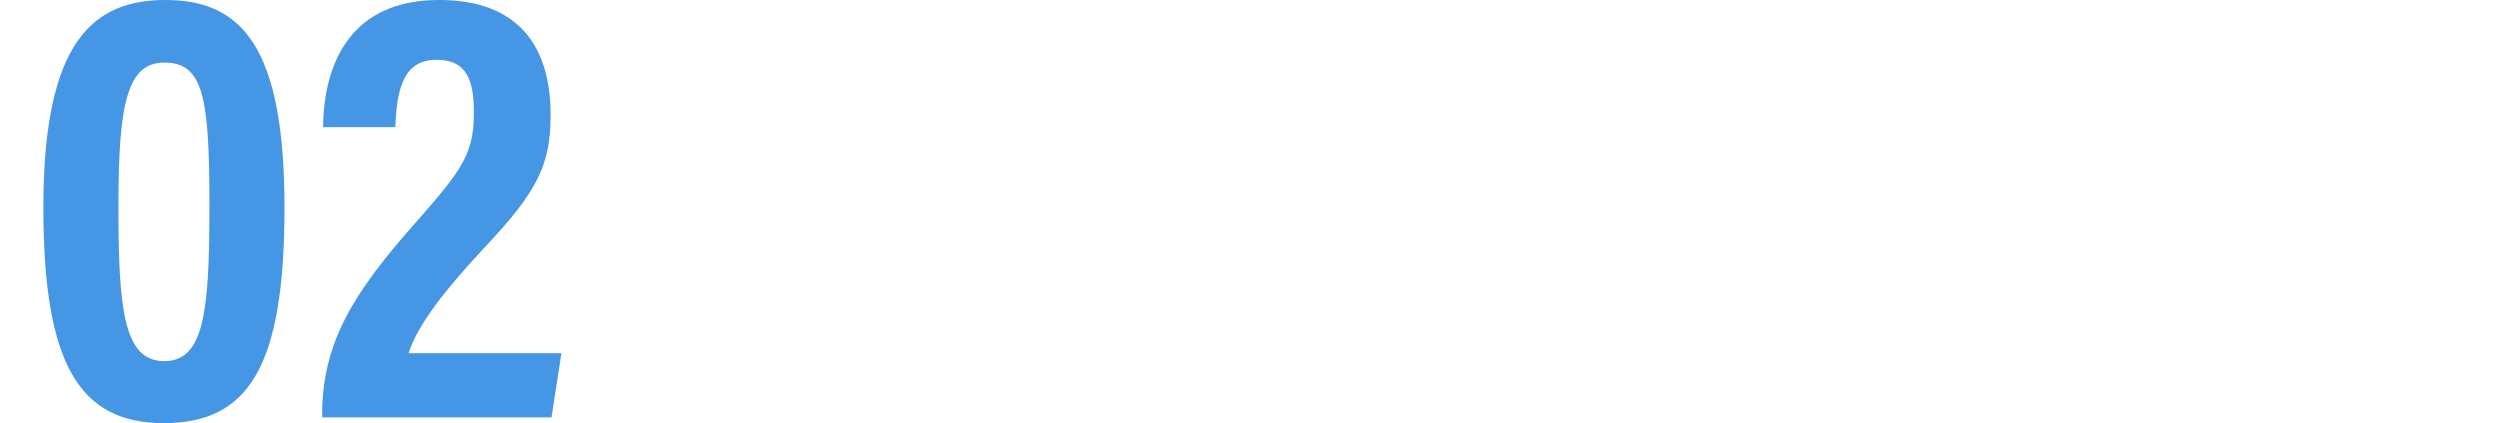
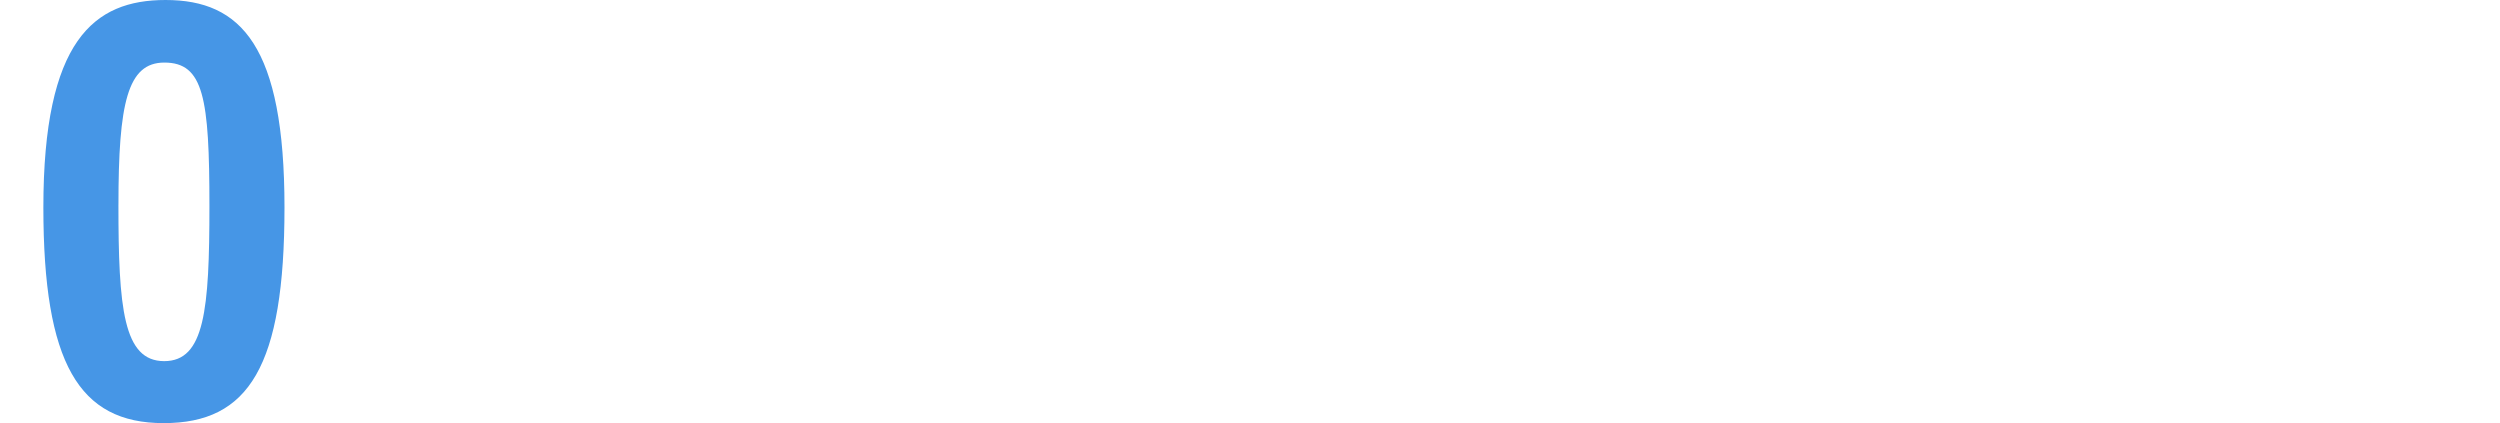
<svg xmlns="http://www.w3.org/2000/svg" id="uuid-0864c10b-5d6b-4e27-bcc1-8bc6a9497495" data-name="レイヤー_2" viewBox="0 0 103.652 17.544">
  <g id="uuid-f8be4d71-d529-4c6f-9b81-6888fc36d1d0" data-name="ポップアップ">
    <g>
      <path d="M11.795,8.606c0,6.585-1.475,8.937-5.01,8.937-3.515,0-4.987-2.488-4.987-8.94C1.798,1.676,3.888,0,6.863,0c3.14,0,4.932,1.913,4.932,8.606ZM4.91,8.489c0,4.277.199,6.484,1.898,6.484,1.673,0,1.875-2.119,1.875-6.432,0-4.479-.24-5.947-1.868-5.947-1.531,0-1.904,1.68-1.904,5.896Z" style="fill: #4696e6;" />
-       <path d="M13.356,17.306v-.173c.023-2.914,1.262-4.958,3.854-7.877,1.974-2.247,2.437-2.878,2.437-4.599,0-1.281-.271-2.179-1.537-2.179-1.32,0-1.661,1.081-1.719,2.793h-2.995c.026-2.689,1.176-5.272,4.805-5.272,3.304,0,4.627,1.929,4.627,4.767,0,2.025-.508,3.132-2.707,5.462-1.591,1.701-2.805,3.216-3.179,4.415h6.335l-.411,2.662h-9.51Z" style="fill: #4696e6;" />
    </g>
    <rect y="2.593" width="103.652" height="12.379" style="fill: none;" />
  </g>
</svg>